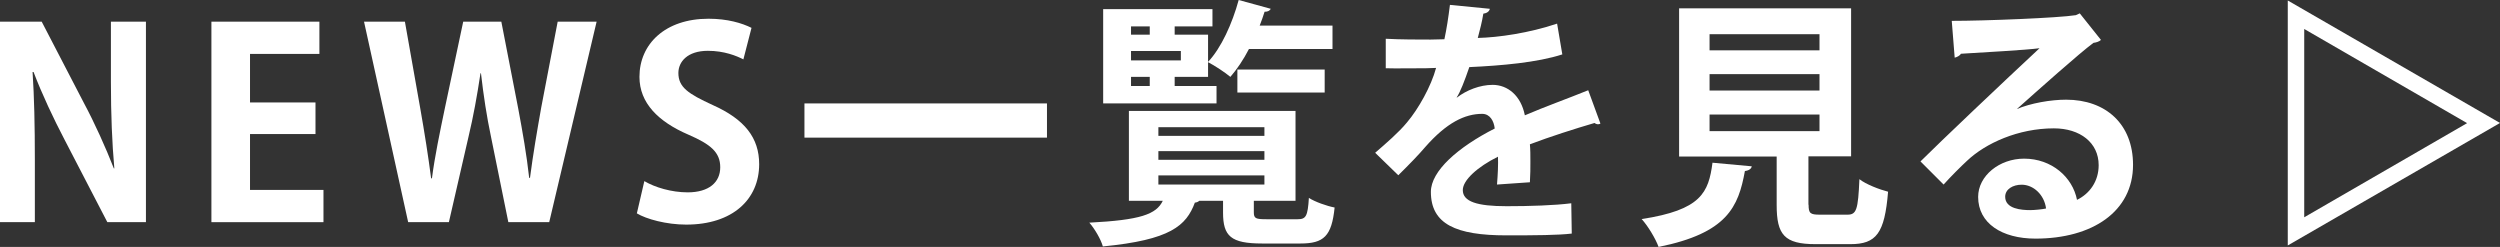
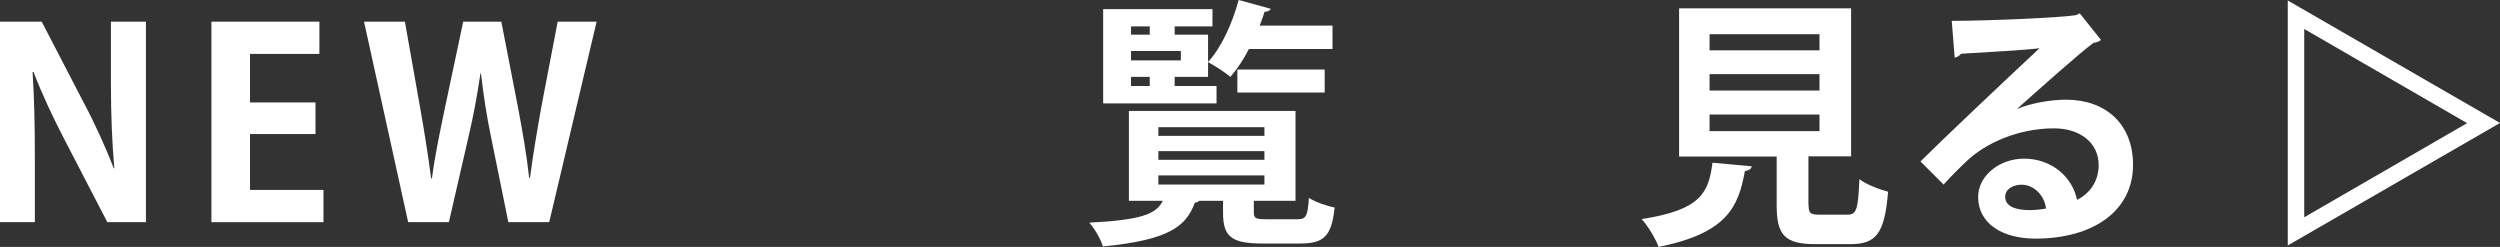
<svg xmlns="http://www.w3.org/2000/svg" id="_レイヤー_1" data-name="レイヤー 1" viewBox="0 0 153.49 15.16">
  <rect x="0" y="0" width="153.49" height="15.16" fill="#333333" stroke="none" />
  <defs>
    <style>
      .cls-1 {
        fill: #fff;
        stroke-width: 0px;
      }
    </style>
  </defs>
  <path class="cls-1" d="M8.96,13.64h-2.37l-2.64-5.09c-.66-1.26-1.38-2.79-1.89-4.13h-.06c.1,1.52.14,3.25.14,5.44v3.78H0V1.33h2.56l2.59,4.99c.66,1.23,1.34,2.74,1.84,4.02h.03c-.14-1.57-.21-3.31-.21-5.31V1.33h2.15v12.31Z" />
  <path class="cls-1" d="M19.86,13.64h-6.88V1.33h6.63v1.98h-4.26v2.98h4.02v1.94h-4.02v3.43h4.51v1.98Z" />
  <path class="cls-1" d="M36.63,1.33l-2.91,12.31h-2.51l-1.06-5.22c-.27-1.28-.46-2.53-.62-3.92h-.03c-.21,1.39-.43,2.62-.74,3.92l-1.2,5.22h-2.5l-2.71-12.31h2.51l.94,5.31c.26,1.47.5,2.99.67,4.31h.05c.18-1.38.48-2.8.8-4.34l1.12-5.28h2.34l1.04,5.35c.27,1.44.51,2.8.67,4.24h.05c.19-1.46.43-2.85.69-4.32l1.01-5.27h2.38Z" />
-   <path class="cls-1" d="M45.65,3.65c-.43-.22-1.18-.53-2.19-.53-1.25,0-1.81.67-1.81,1.36,0,.88.61,1.28,2.11,1.97,1.97.88,2.85,2.02,2.85,3.63,0,2.15-1.62,3.71-4.48,3.71-1.22,0-2.45-.34-3.03-.69l.46-1.98c.64.38,1.66.69,2.66.69,1.31,0,2-.62,2-1.54s-.59-1.41-1.95-2c-1.86-.8-3.01-1.95-3.01-3.55,0-2.02,1.58-3.57,4.24-3.57,1.17,0,2.06.27,2.64.56l-.5,1.94Z" />
-   <path class="cls-1" d="M49.39,6.35h14.89v2.1h-14.89v-2.1Z" />
  <path class="cls-1" d="M76.98,13.03c0,.38.11.43.77.43h1.92c.51,0,.62-.18.69-1.31.37.24,1.1.5,1.58.59-.18,1.76-.66,2.21-2.1,2.21h-2.35c-1.92,0-2.4-.45-2.4-1.9v-.72h-1.46c-.06.05-.14.1-.27.11-.53,1.42-1.5,2.29-5.65,2.69-.11-.42-.51-1.1-.83-1.46,3.14-.16,4.11-.51,4.51-1.34h-2.08v-5.52h10.23v5.52h-2.56v.7ZM74.69,5.28v1.07h-6.96V.56h6.71v1.06h-2.32v.51h2.05v2.59h-2.05v.56h2.58ZM70.59,1.62h-1.15v.51h1.15v-.51ZM72.5,3.71v-.58h-3.06v.58h3.06ZM69.44,4.72v.56h1.15v-.56h-1.15ZM71.12,7.81v.53h6.51v-.53h-6.51ZM71.12,9.28v.53h6.51v-.53h-6.51ZM71.12,10.77v.56h6.51v-.56h-6.51ZM81.8,3.01h-5.12c-.34.66-.74,1.25-1.14,1.71-.32-.27-.96-.69-1.38-.91.82-.86,1.5-2.38,1.89-3.81l1.97.54c-.05.11-.19.19-.38.18-.08.27-.19.56-.3.85h4.47v1.44ZM81.33,5.68h-5.36v-1.41h5.36v1.41Z" />
-   <path class="cls-1" d="M98.25,7.6s-.08.03-.13.03c-.08,0-.16-.03-.22-.08-1.2.35-2.79.86-3.97,1.31.03.32.03.69.03,1.07s0,.8-.03,1.26l-2.02.14c.05-.59.08-1.25.06-1.71-1.25.62-2.16,1.44-2.16,2.05,0,.71.88.99,2.69.99,1.41,0,2.96-.05,3.97-.18l.03,1.86c-.83.1-2.21.11-4.02.11-3.09,0-4.63-.69-4.63-2.67,0-1.28,1.66-2.74,3.92-3.89-.05-.46-.29-.9-.77-.9-1.06,0-2.18.54-3.49,2.03-.38.45-.98,1.07-1.66,1.74l-1.42-1.38c.67-.58,1.46-1.26,1.95-1.86.7-.82,1.49-2.23,1.79-3.35l-.61.02c-.35,0-2.08.02-2.48,0v-1.81c.9.05,2.05.05,2.75.05l.85-.02c.14-.66.24-1.3.34-2.11l2.45.24c-.03.16-.18.27-.4.3-.08.51-.21.99-.34,1.49,1.26-.03,3.15-.3,4.87-.88l.32,1.89c-1.54.5-3.75.69-5.71.78-.29.85-.56,1.54-.78,1.87h.02c.58-.45,1.41-.78,2.19-.78.93,0,1.74.66,1.98,1.87,1.23-.53,2.74-1.07,3.89-1.54l.74,2.02Z" />
  <path class="cls-1" d="M107.55,10.21c-.02.14-.16.26-.42.29-.4,2.21-1.09,3.81-5.3,4.66-.18-.5-.66-1.3-1.04-1.71,3.65-.56,4.11-1.62,4.35-3.46l2.4.22ZM111.04,12.57c0,.53.1.61.7.61h1.68c.56,0,.66-.29.74-2.18.4.32,1.25.64,1.76.77-.21,2.56-.72,3.22-2.32,3.22h-2.13c-1.92,0-2.39-.58-2.39-2.4v-2.98h-5.99V.51h10.56v9.09h-2.62v2.96ZM104.96,2.1v.99h6.75v-.99h-6.75ZM104.96,4.55v1.01h6.75v-1.01h-6.75ZM104.96,7.03v1.02h6.75v-1.02h-6.75Z" />
  <path class="cls-1" d="M123.79,6.71c.88-.38,2.13-.59,3.06-.59,2.43,0,4.11,1.49,4.11,4,0,2.87-2.5,4.53-5.99,4.53-2.06,0-3.52-.94-3.52-2.56,0-1.3,1.31-2.35,2.82-2.35,1.7,0,2.98,1.14,3.25,2.53.78-.38,1.33-1.14,1.33-2.13,0-1.38-1.14-2.26-2.75-2.26-2.18,0-4.19.91-5.33,1.99-.38.35-1.02.99-1.44,1.46l-1.42-1.42c1.14-1.14,5.17-4.96,7.31-6.95-.78.11-3.55.26-4.83.34-.05.11-.24.21-.38.24l-.18-2.26c2.05,0,6.56-.18,7.62-.35l.24-.11,1.3,1.63c-.1.1-.29.16-.46.18-.83.61-3.41,2.91-4.72,4.08v.02ZM124.64,12.9c.27,0,.77-.05.98-.1-.11-.85-.78-1.46-1.5-1.46-.53,0-1.01.27-1.01.74,0,.75,1.01.82,1.54.82Z" />
  <path class="cls-1" d="M140.46,15.08V.03l13.03,7.52-13.03,7.52ZM141.47,1.78v11.56l10-5.78-10-5.78Z" />
</svg>